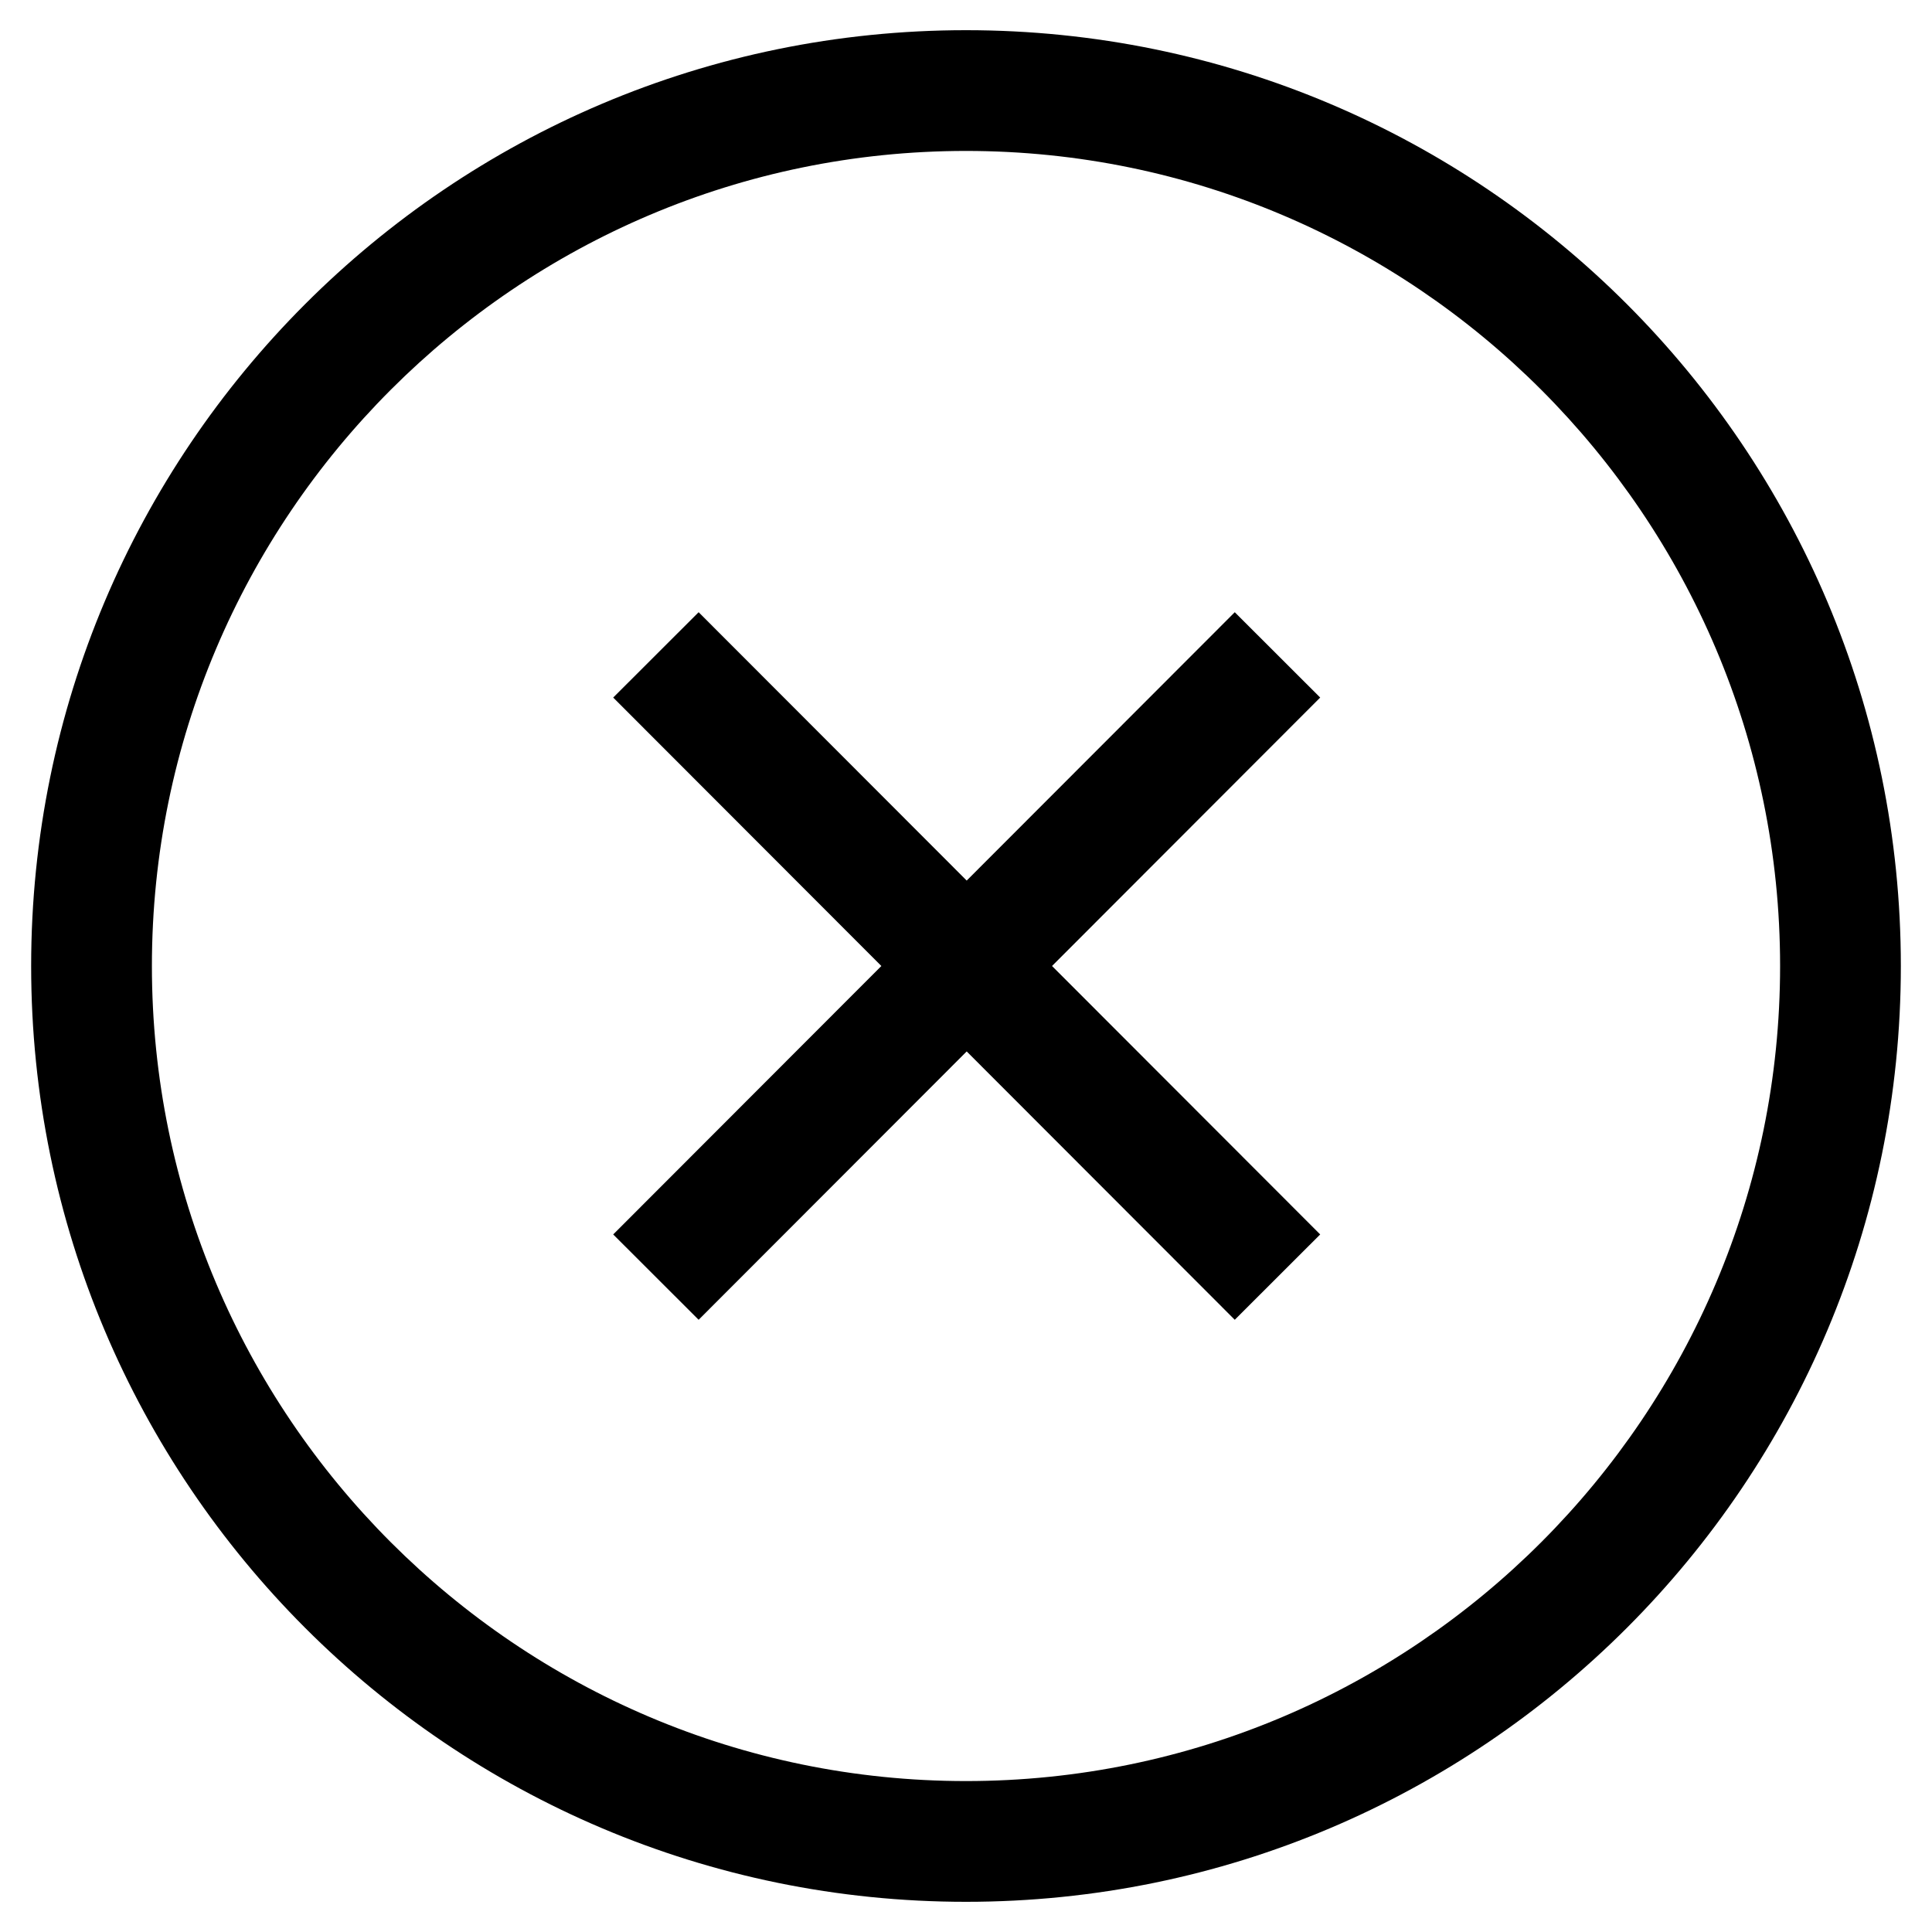
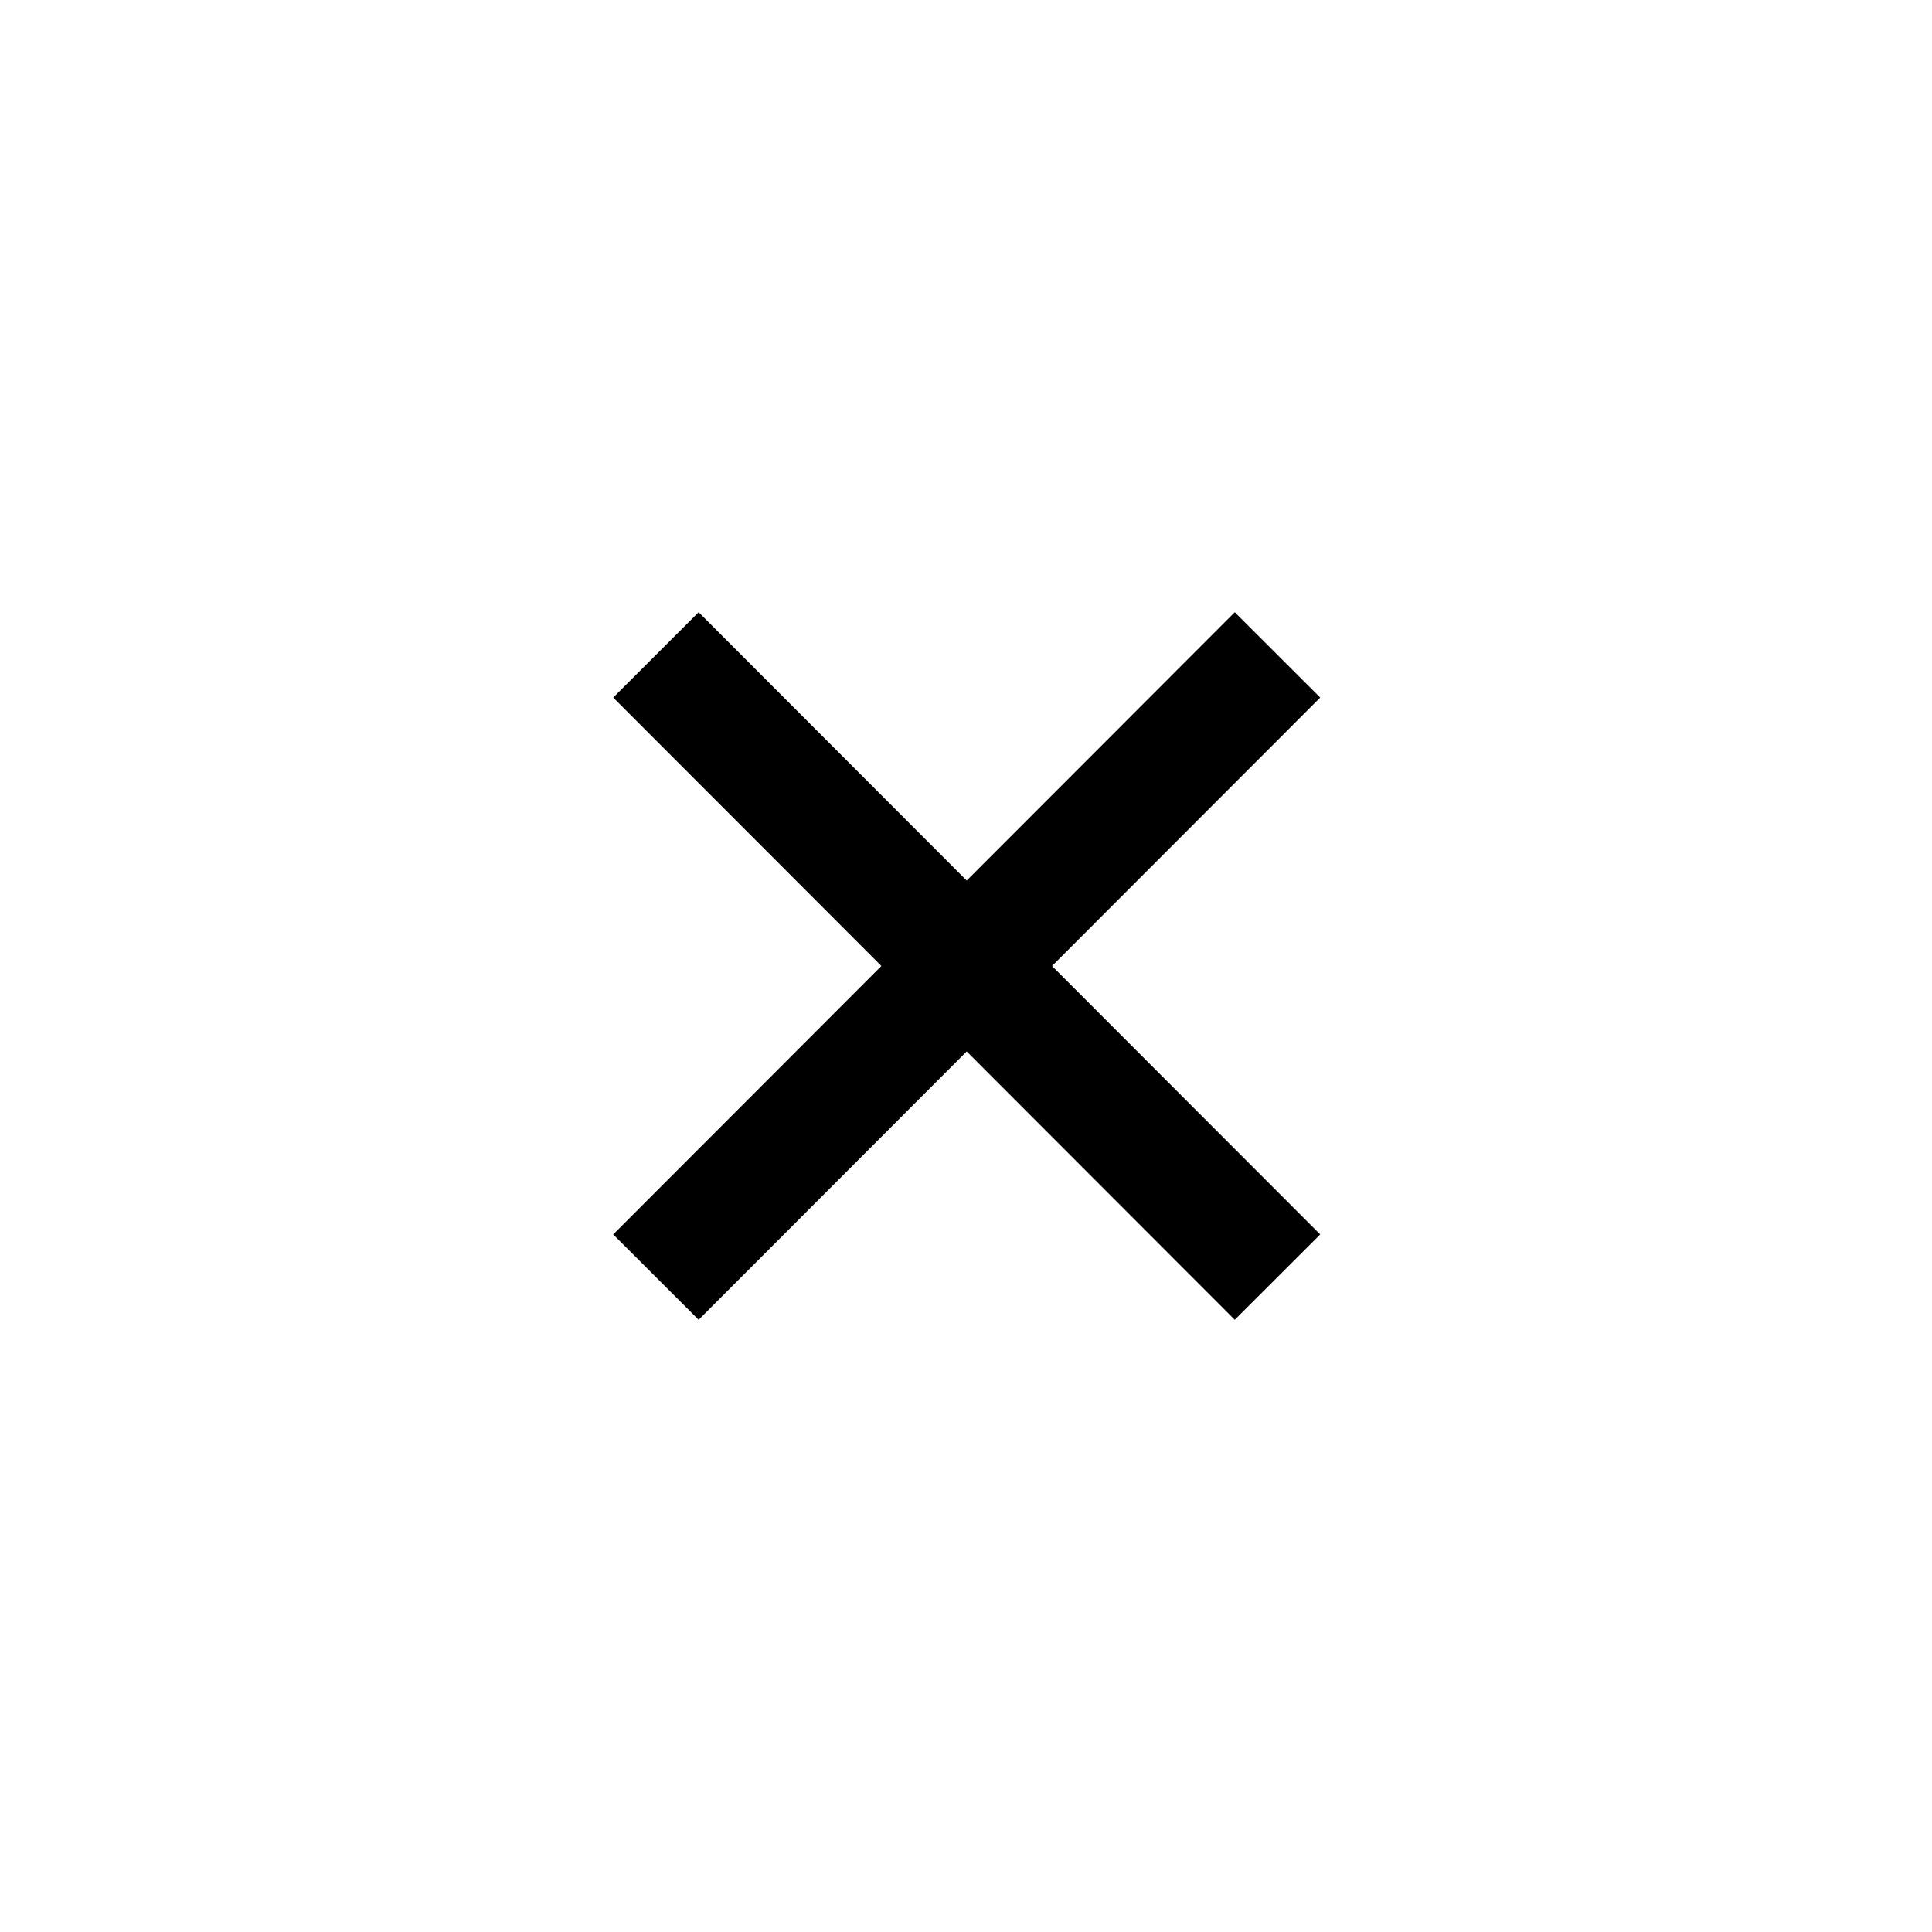
<svg xmlns="http://www.w3.org/2000/svg" width="32" height="32" viewBox="0 0 32 32">
  <g fill="none" fill-rule="evenodd">
-     <path d="M16 2.5c7.435 0 13.484 6.056 13.484 13.5S23.435 29.5 16 29.5 2.516 23.444 2.516 16 8.565 2.5 16 2.5m0-2C7.448.5.516 7.44.516 16c0 8.56 6.933 15.5 15.484 15.5 8.552 0 15.484-6.94 15.484-15.5C31.484 7.44 24.552.5 16 .5z" fill="#000" fill-rule="nonzero" />
    <path stroke="#000" stroke-width="2" d="m10.864 10.847 10.295 10.306M10.864 21.153l10.295-10.306" />
  </g>
</svg>